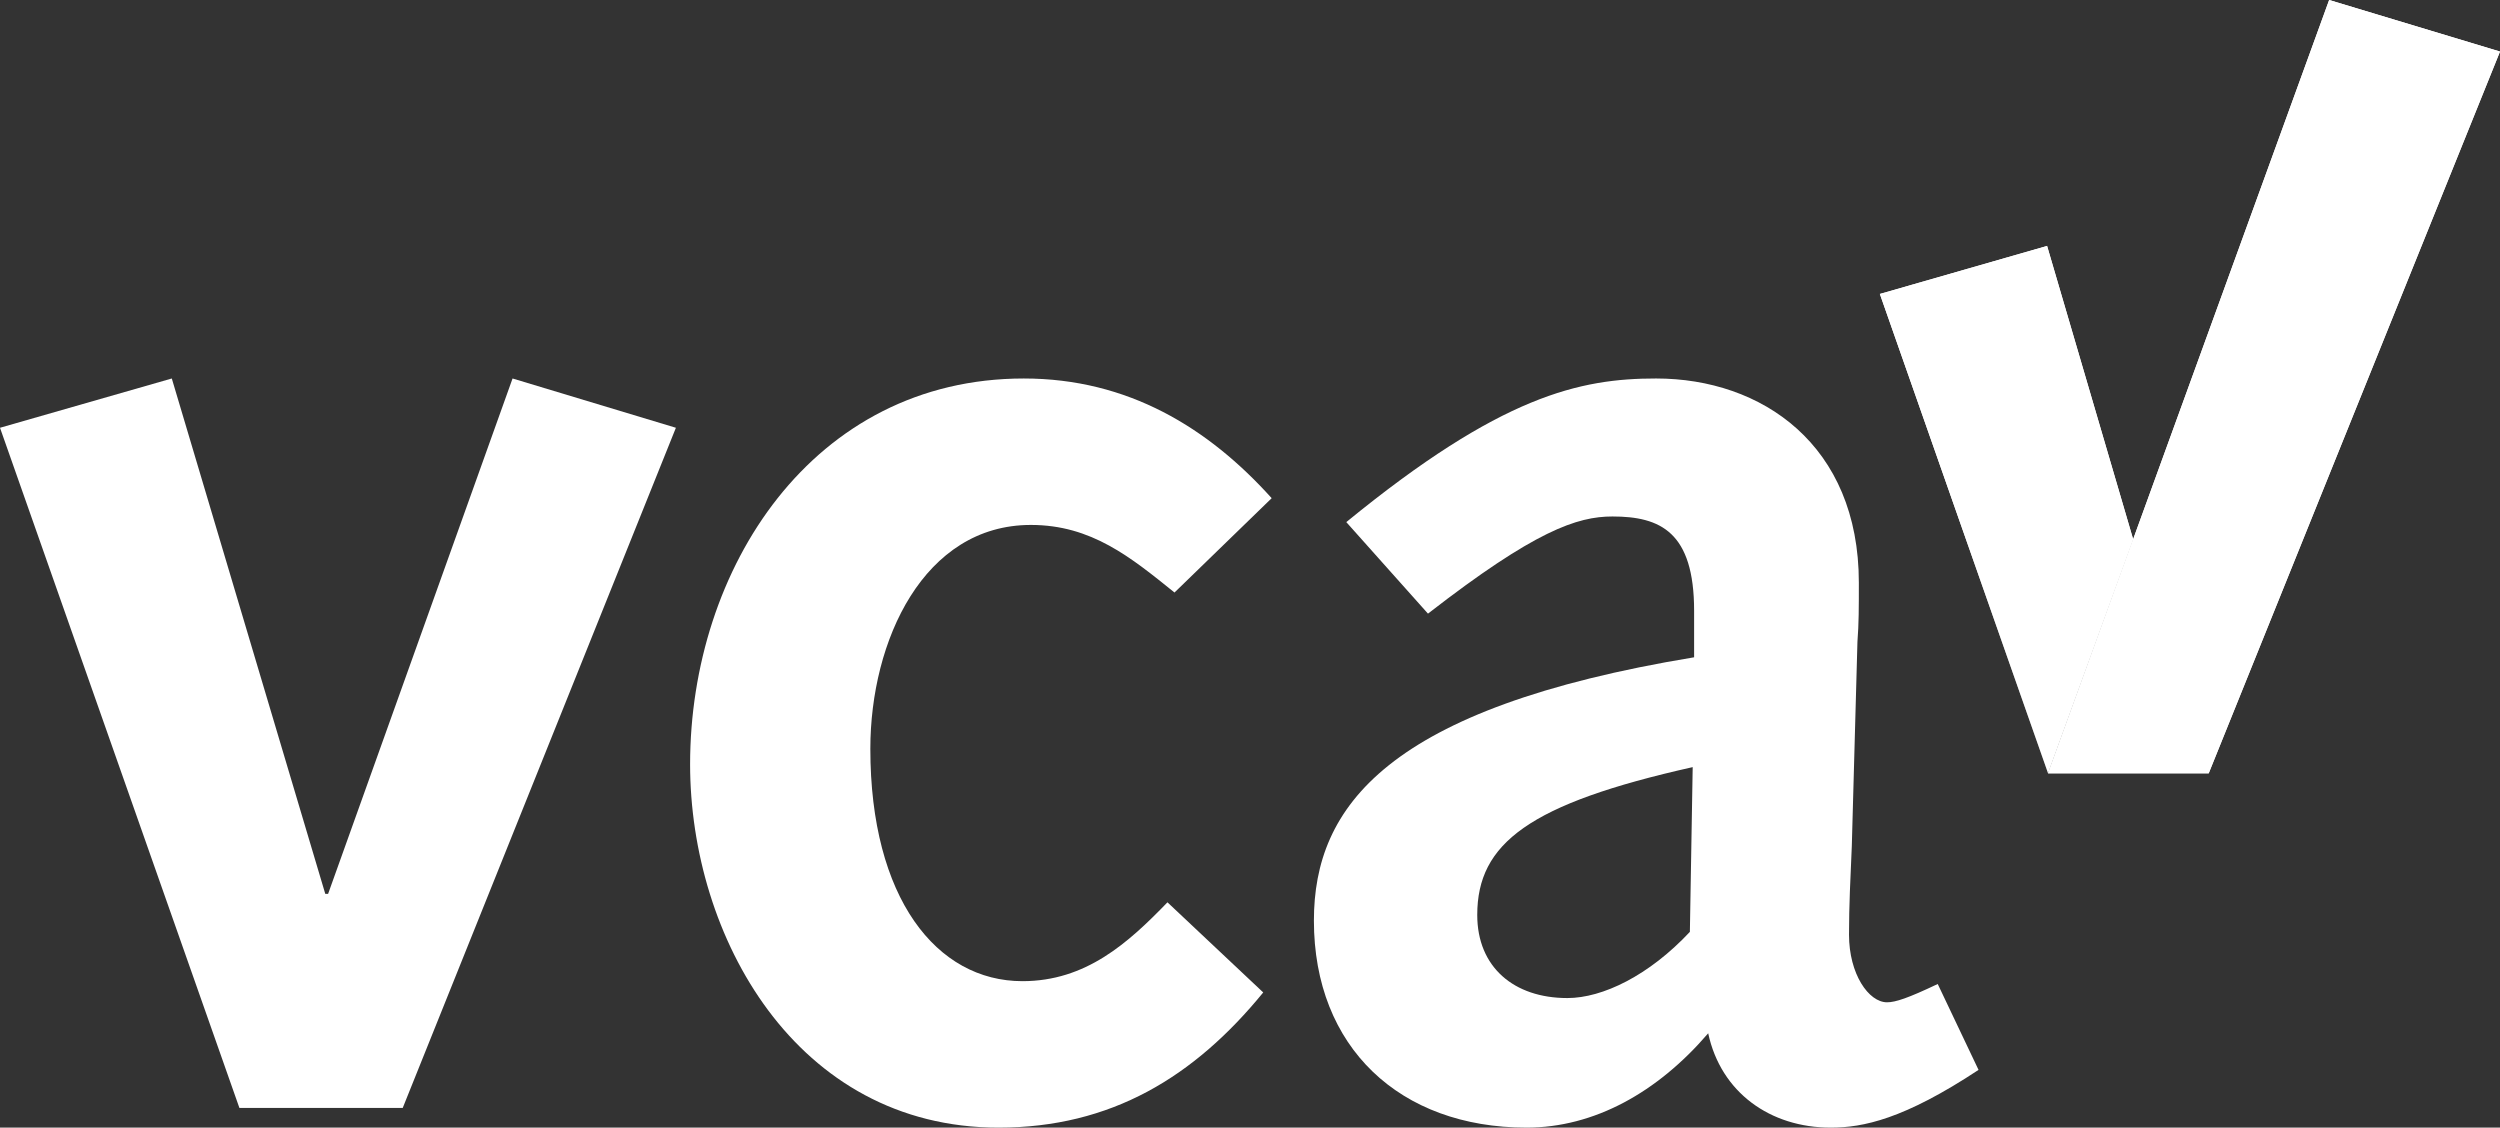
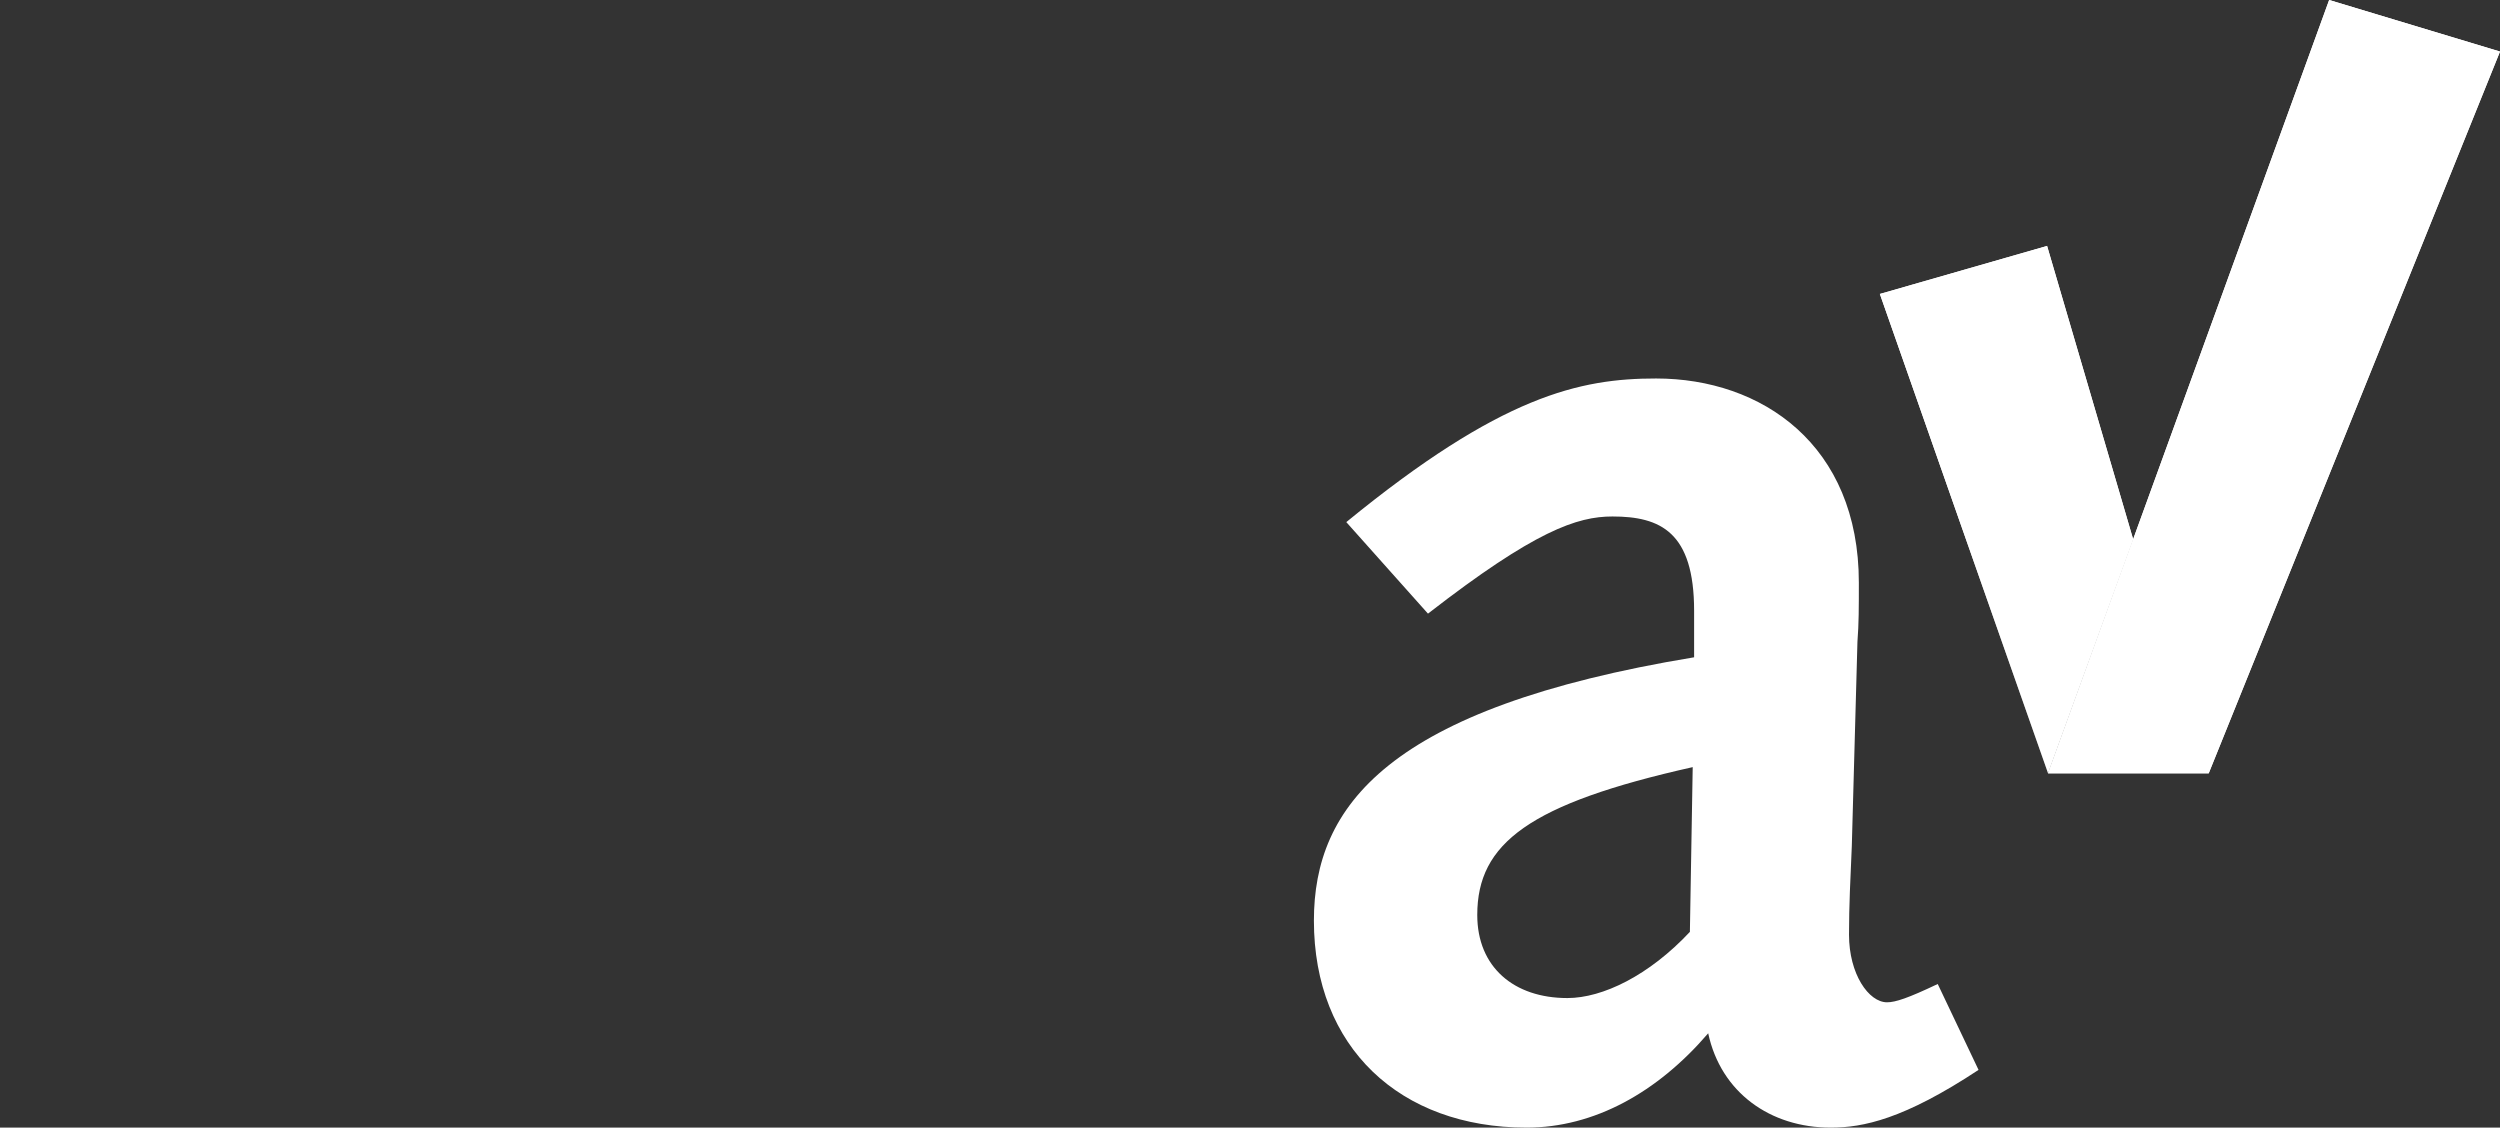
<svg xmlns="http://www.w3.org/2000/svg" xmlns:xlink="http://www.w3.org/1999/xlink" id="VCA" viewBox="0 0 142.033 64.064">
  <rect x="0" y="0" width="142.033" height="64.064" fill="#333333" stroke="none" />
  <defs>
    <style>.cls-1{fill:#fff;}.cls-2{fill:url(#Naamloos_verloop_22-2);}.cls-3{fill:url(#Naamloos_verloop_22);}</style>
    <linearGradient id="Naamloos_verloop_22" x1="101.347" y1="-8149.823" x2="101.347" y2="8282.45" gradientUnits="userSpaceOnUse">
      <stop offset=".5" stop-color="#fff" />
      <stop offset="1" stop-color="#fff" stop-opacity=".2" />
    </linearGradient>
    <linearGradient id="Naamloos_verloop_22-2" x1="113.996" y1="13.972" x2="113.996" y2="43.935" xlink:href="#Naamloos_verloop_22" />
  </defs>
  <g>
-     <path class="cls-1" d="M0,24.303l9.76-2.8,8.72,29.281h.16l10.48-29.281,9.28,2.8-15.52,38.641H13.601L0,24.303Z" />
-     <path class="cls-1" d="M71.769,56.383c-3.92,4.801-8.64,7.681-15.041,7.681-11.521,0-17.521-10.88-17.521-20.641,0-11.12,6.96-21.92,18.96-21.92,5.92,0,10.48,2.8,14.081,6.8l-5.521,5.36c-2.48-2-4.72-3.84-8.16-3.84-6.08,0-9.12,6.56-9.12,12.72,0,8.48,3.76,13.2,8.64,13.2,3.6,0,6-2.16,8.24-4.48l5.44,5.12Z" />
-     <path class="cls-1" d="M76.487,29.663c8.8-7.2,13.28-8.16,17.6-8.16,6,0,11.52,3.76,11.52,11.6,0,1.44,0,2.32-.08,3.36l-.32,11.601c-.079,1.84-.159,3.359-.159,5.04,0,2.239,1.12,3.84,2.16,3.84,.479,0,1.199-.24,2.88-1.04l2.319,4.88c-4.239,2.8-6.56,3.28-8.399,3.28-3.44,0-6.24-2-6.96-5.36-2.88,3.36-6.48,5.36-10.32,5.36-7.2,0-12.081-4.561-12.081-11.761,0-6.479,4.16-12.08,21.601-14.96v-2.64c0-4.48-1.92-5.36-4.64-5.36-2,0-4.4,.8-10.48,5.52l-4.64-5.2Zm19.68,13.92c-9.28,2.08-12.24,4.32-12.24,8.4,0,2.96,2.08,4.72,5.12,4.72,2,0,4.64-1.28,6.96-3.76l.16-9.36Z" />
+     <path class="cls-1" d="M76.487,29.663c8.8-7.2,13.28-8.16,17.6-8.16,6,0,11.52,3.76,11.52,11.6,0,1.44,0,2.32-.08,3.36l-.32,11.601c-.079,1.84-.159,3.359-.159,5.04,0,2.239,1.12,3.84,2.16,3.84,.479,0,1.199-.24,2.88-1.04l2.319,4.88c-4.239,2.8-6.56,3.28-8.399,3.28-3.44,0-6.24-2-6.96-5.36-2.88,3.36-6.48,5.36-10.32,5.36-7.2,0-12.081-4.561-12.081-11.761,0-6.479,4.16-12.08,21.601-14.96v-2.64c0-4.48-1.92-5.36-4.64-5.36-2,0-4.4,.8-10.48,5.52l-4.64-5.2m19.68,13.92c-9.28,2.08-12.24,4.32-12.24,8.4,0,2.96,2.08,4.72,5.12,4.72,2,0,4.64-1.28,6.96-3.76l.16-9.36Z" />
  </g>
  <g id="vinkje_kopie">
    <g>
      <polygon class="cls-3" points="132.326 0 116.357 43.935 125.484 43.935 142.033 2.929 132.326 0" />
      <polygon class="cls-3" points="121.192 30.639 116.301 13.972 106.801 16.701 116.357 43.935 116.357 43.935 121.192 30.639" />
    </g>
    <g>
      <polygon class="cls-1" points="132.326 0 116.357 43.935 125.484 43.935 142.033 2.929 132.326 0" />
      <polygon class="cls-2" points="121.192 30.639 116.301 13.972 106.801 16.701 116.357 43.935 116.357 43.935 121.192 30.639" />
    </g>
  </g>
</svg>